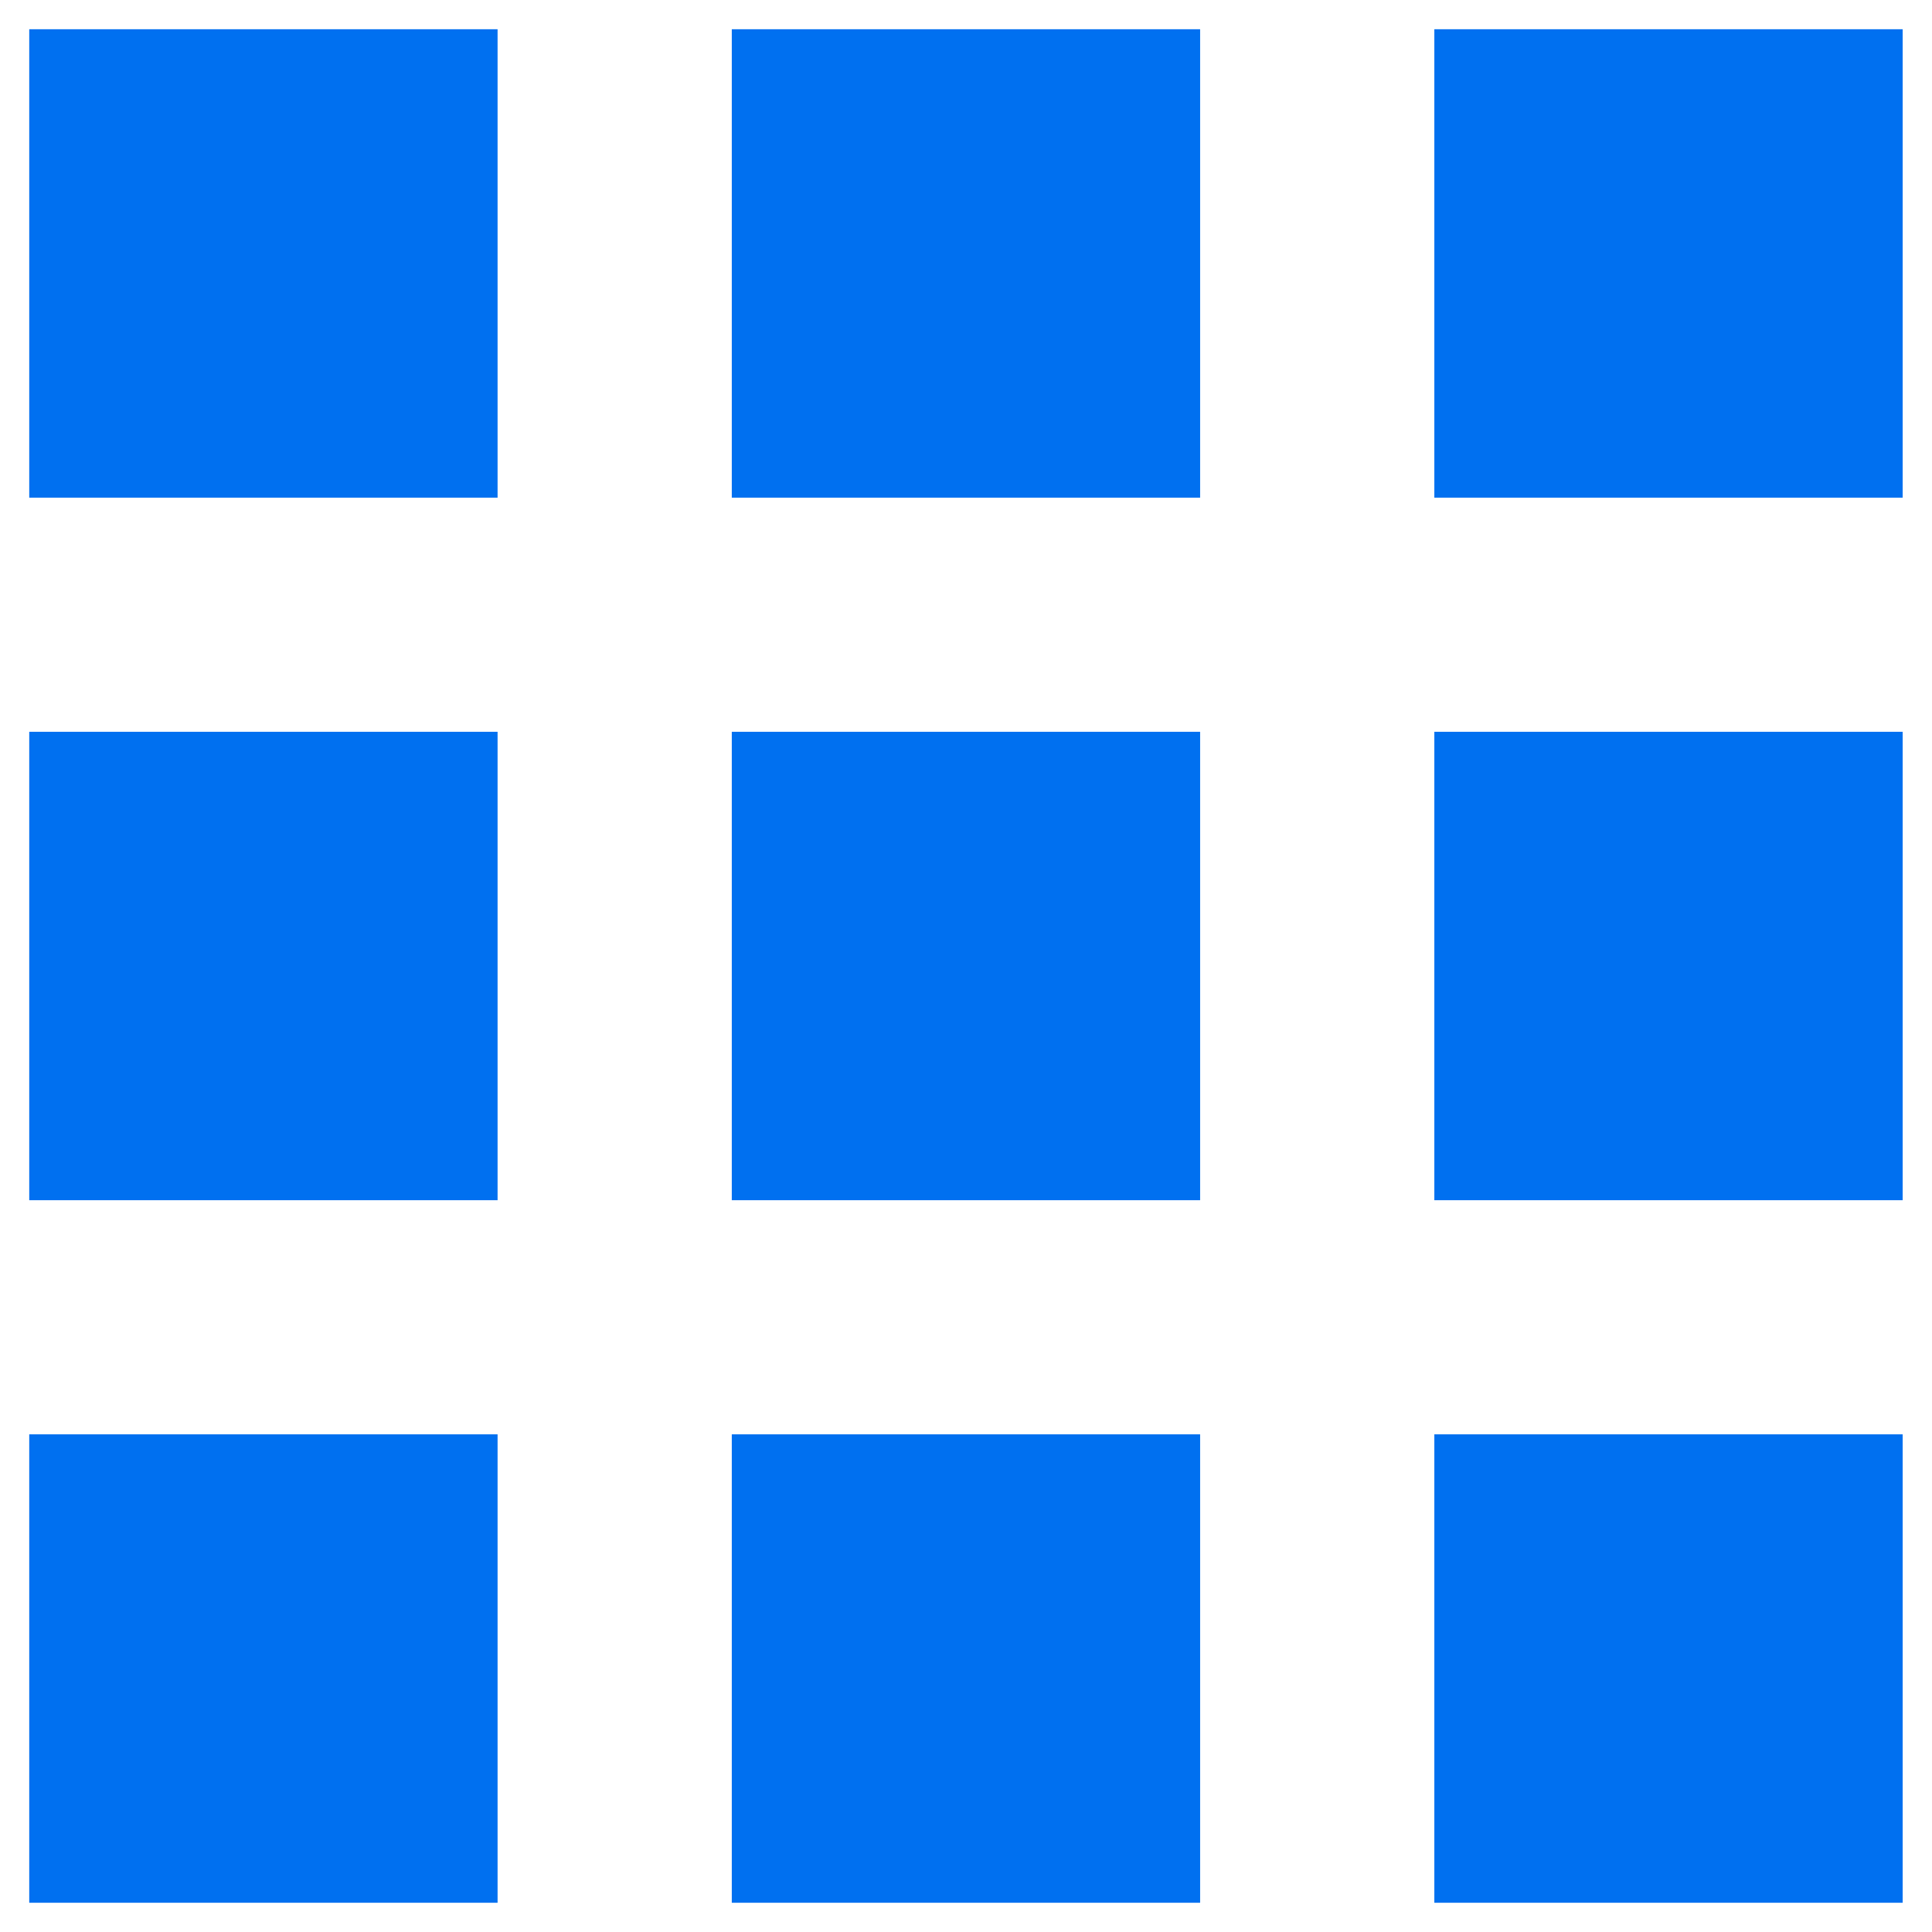
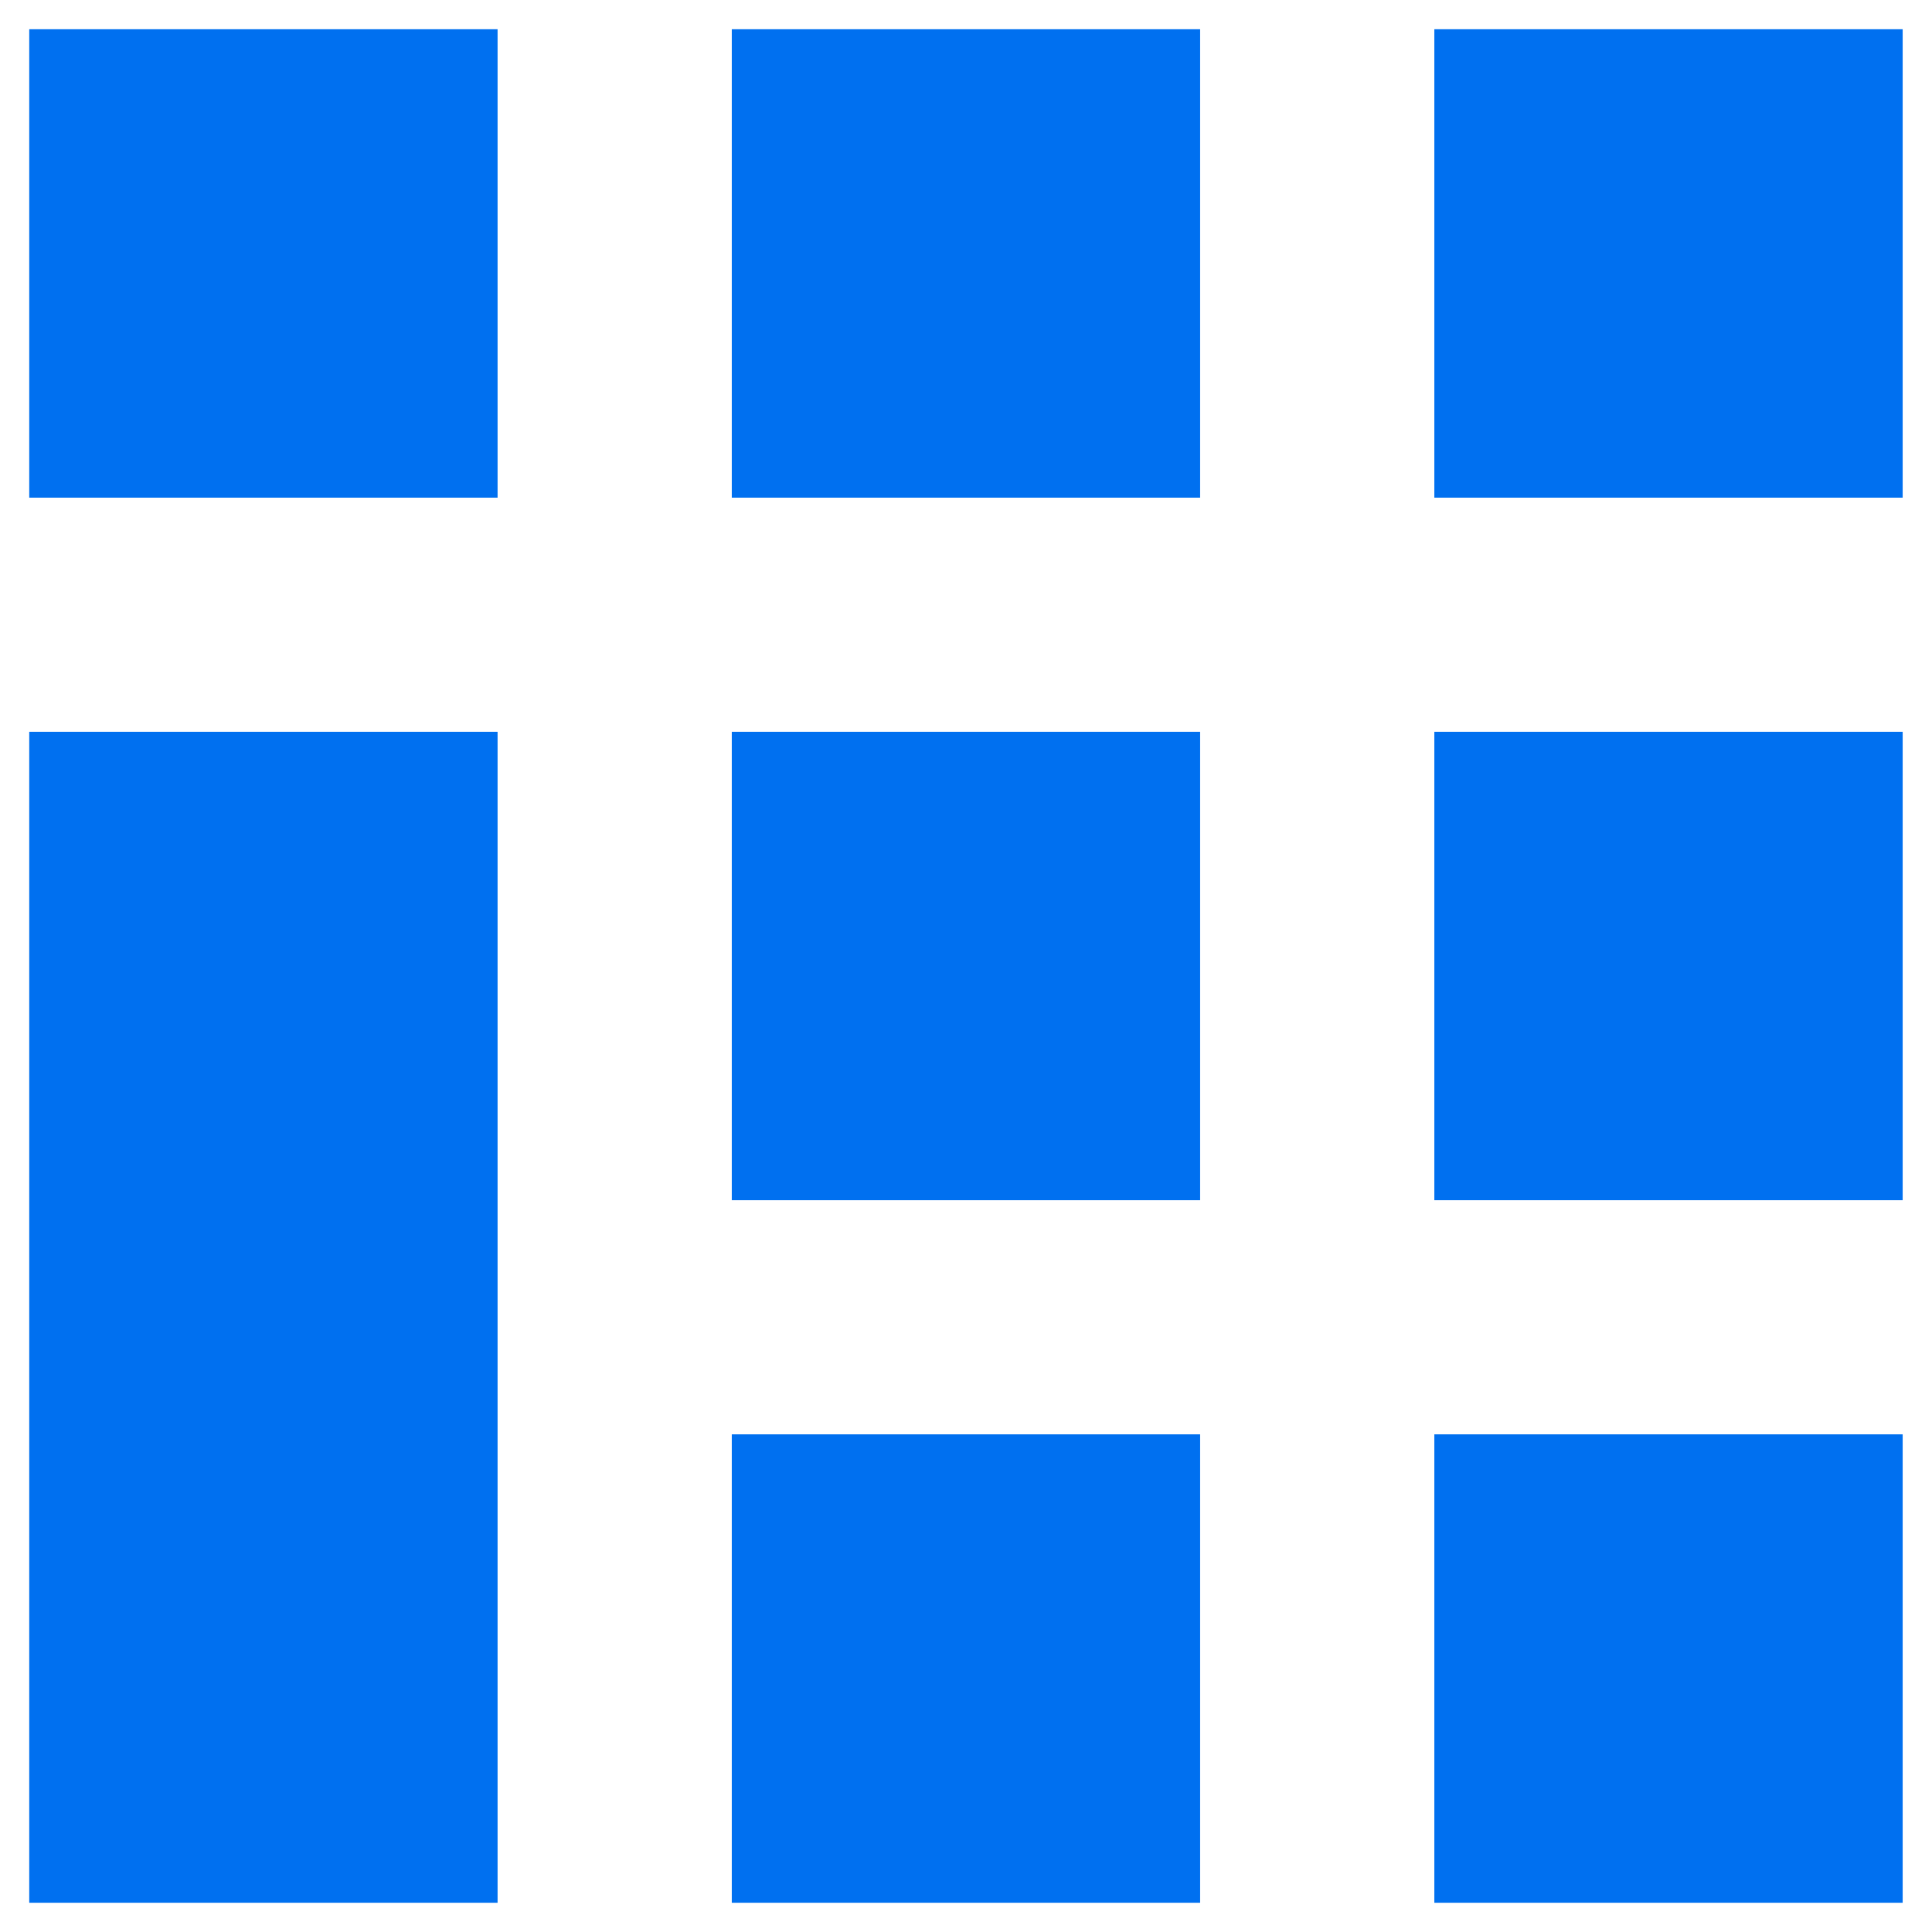
<svg xmlns="http://www.w3.org/2000/svg" width="22" height="22" viewBox="0 0 22 22" fill="none">
-   <path d="M0.333 5.667H5.666V0.333H0.333V5.667ZM8.333 21.667H13.666V16.333H8.333V21.667ZM0.333 21.667H5.666V16.333H0.333V21.667ZM0.333 13.667H5.666V8.333H0.333V13.667ZM8.333 13.667H13.666V8.333H8.333V13.667ZM16.333 0.333V5.667H21.666V0.333H16.333ZM8.333 5.667H13.666V0.333H8.333V5.667ZM16.333 13.667H21.666V8.333H16.333V13.667ZM16.333 21.667H21.666V16.333H16.333V21.667Z" fill="#0070F0" />
+   <path d="M0.333 5.667H5.666V0.333H0.333V5.667ZM8.333 21.667H13.666V16.333H8.333V21.667ZM0.333 21.667H5.666V16.333H0.333V21.667ZH5.666V8.333H0.333V13.667ZM8.333 13.667H13.666V8.333H8.333V13.667ZM16.333 0.333V5.667H21.666V0.333H16.333ZM8.333 5.667H13.666V0.333H8.333V5.667ZM16.333 13.667H21.666V8.333H16.333V13.667ZM16.333 21.667H21.666V16.333H16.333V21.667Z" fill="#0070F0" />
</svg>